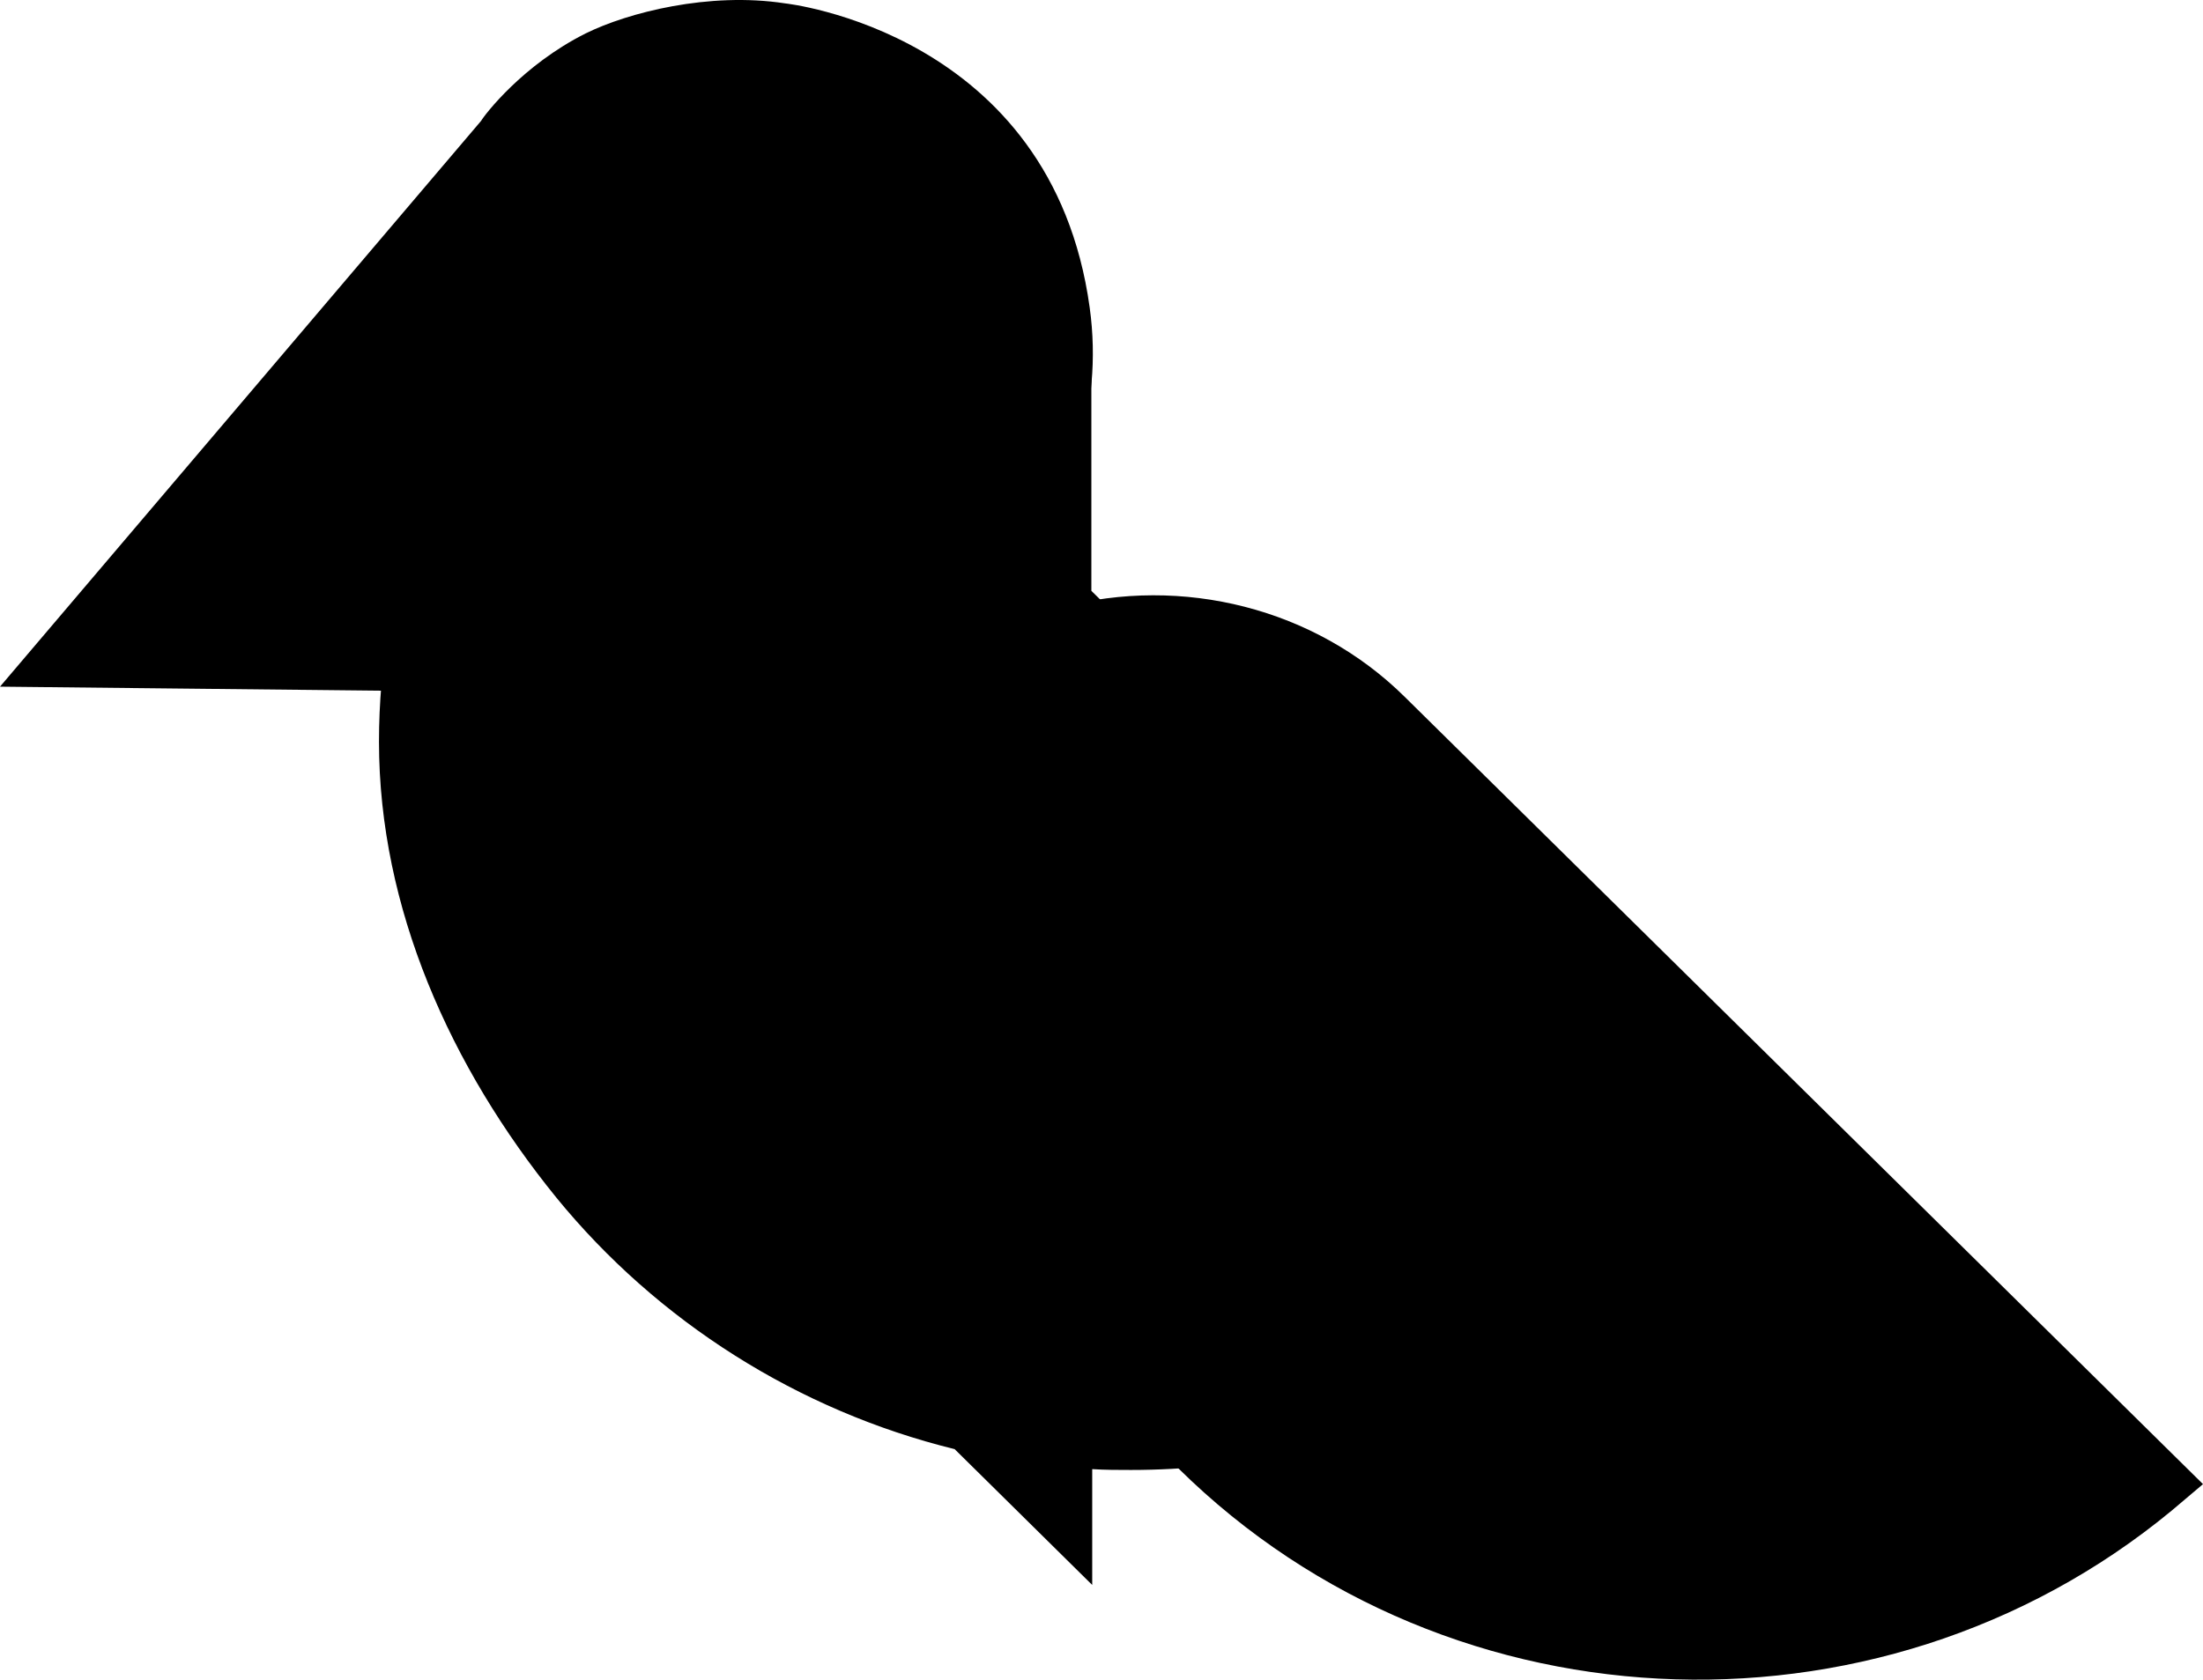
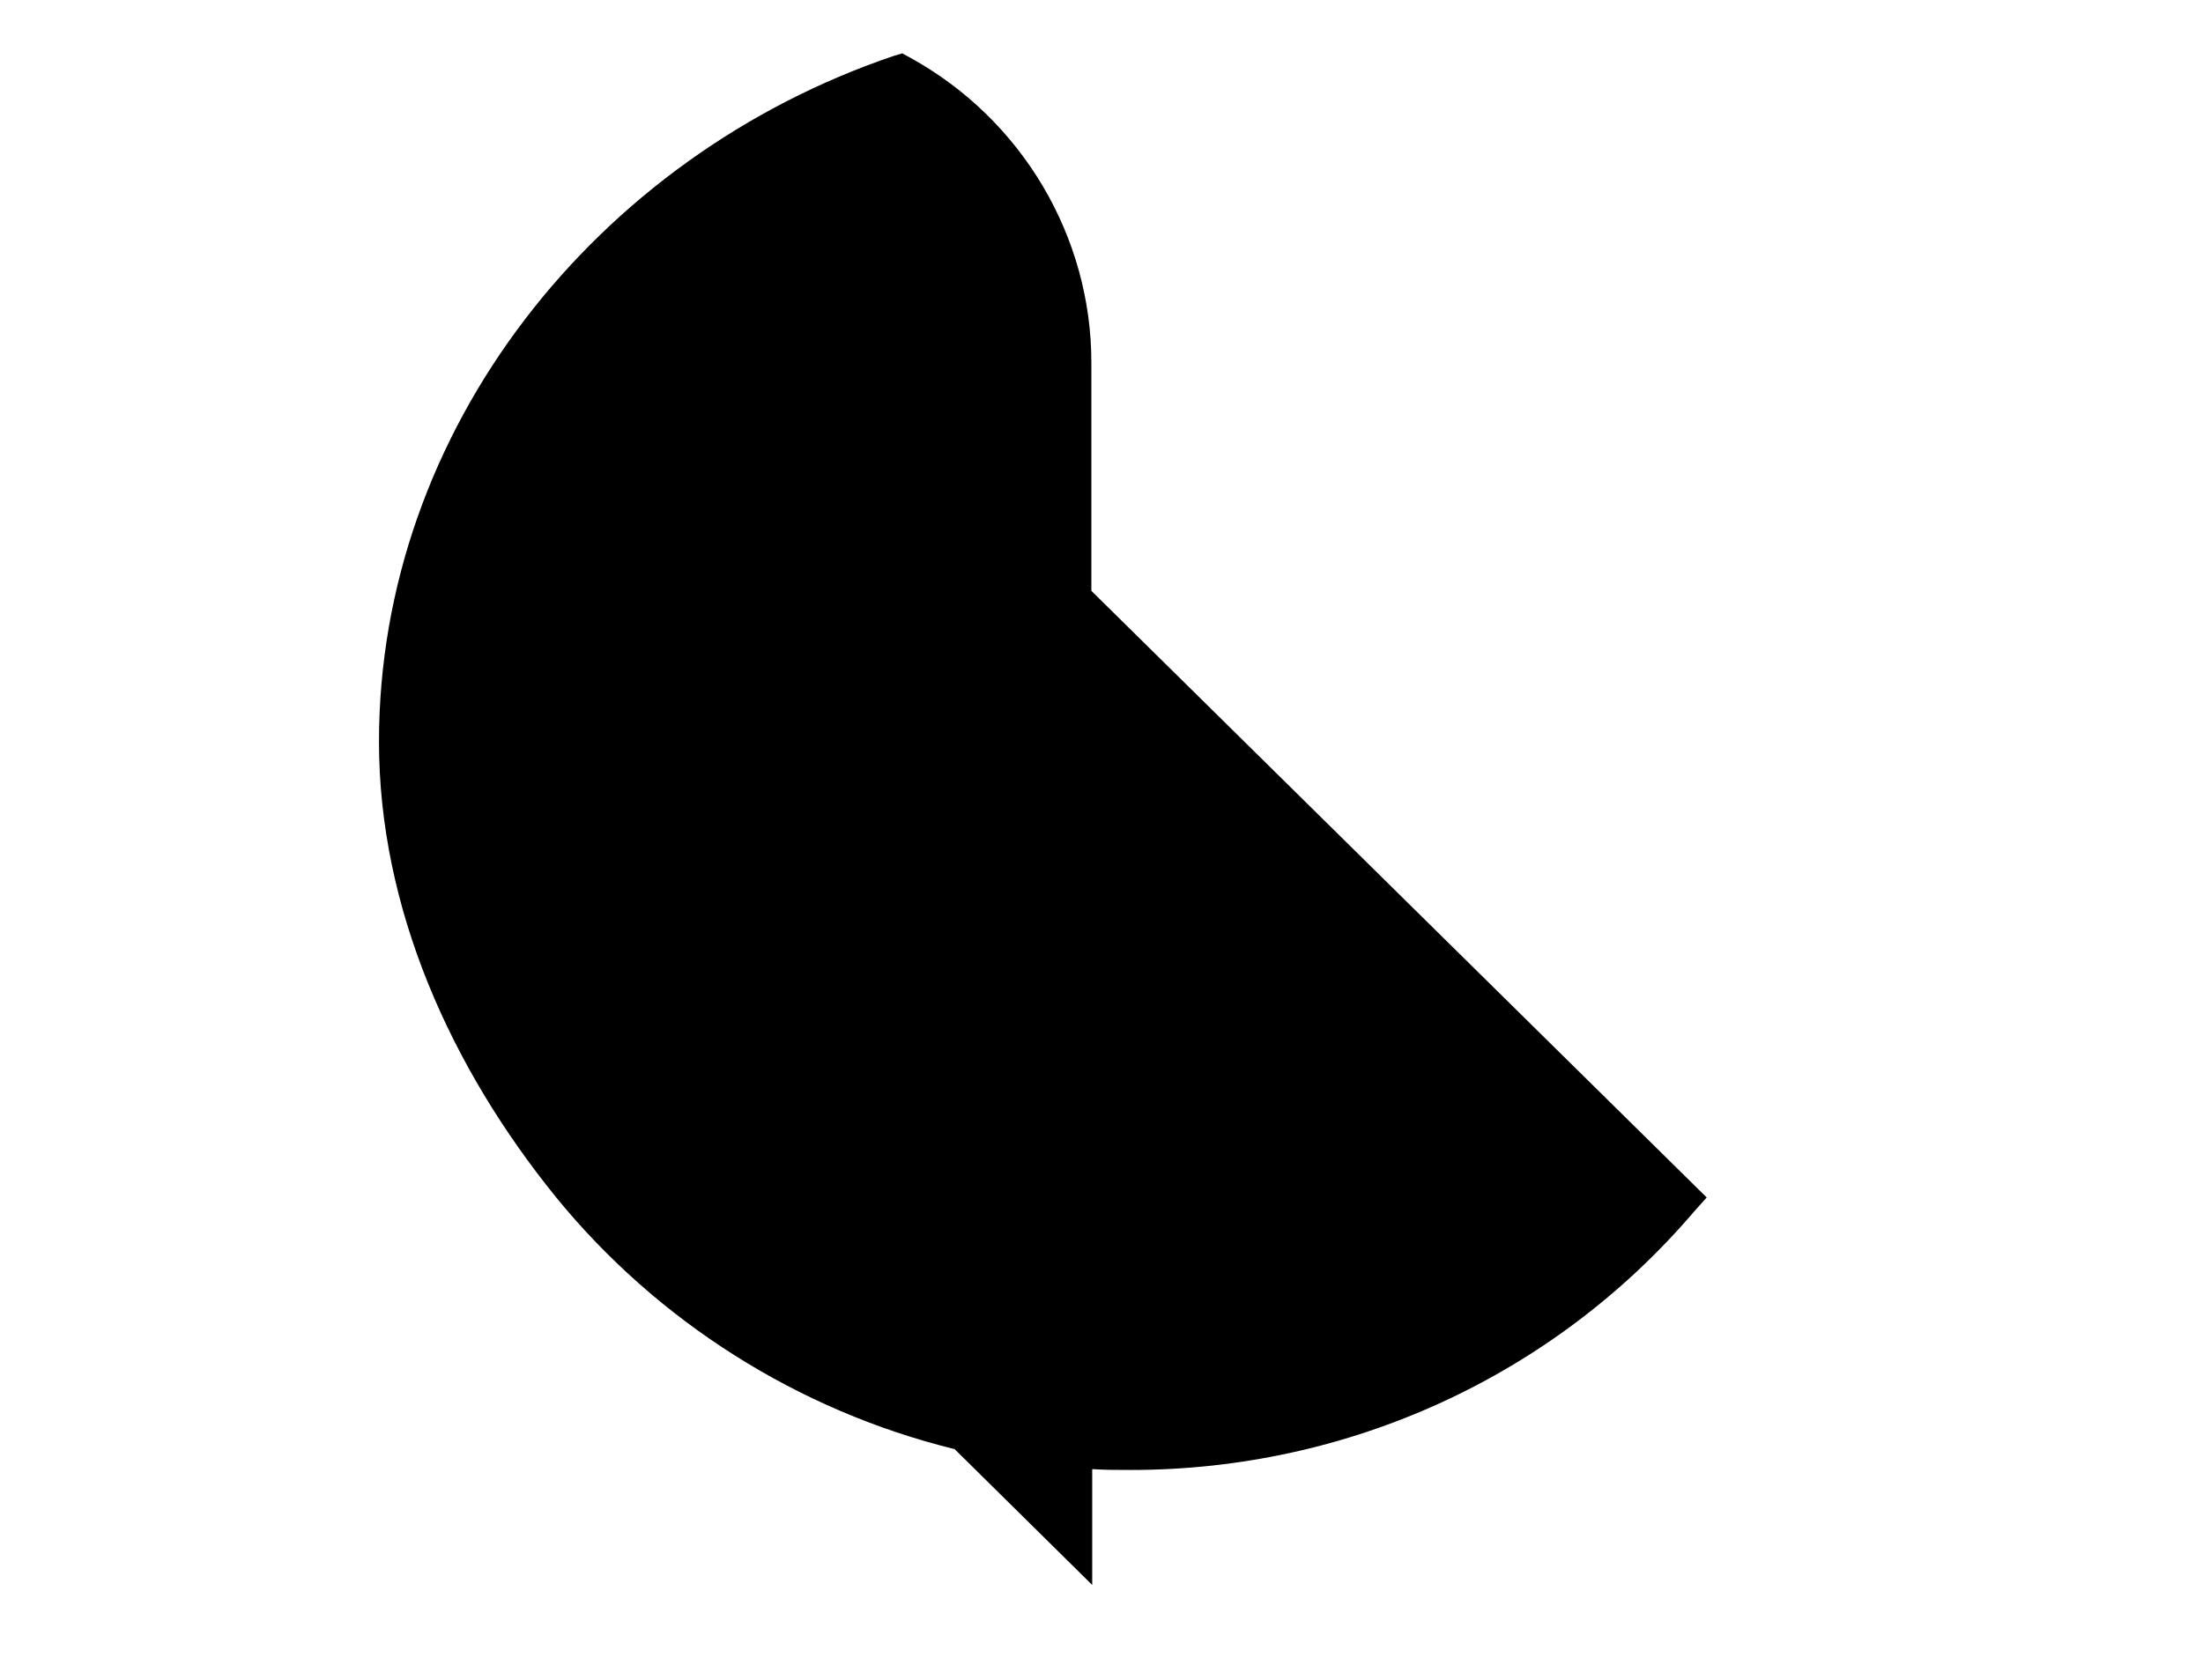
<svg xmlns="http://www.w3.org/2000/svg" width="257" height="196" viewBox="0 0 257 196" fill="none">
  <path d="M199.101 139.733L197.624 141.386C181.278 160.542 157.351 171.53 131.946 171.53C130.469 171.53 128.894 171.53 127.417 171.433V184.949L111.367 169.099C93.15 164.626 76.706 154.222 64.89 139.733C52.581 124.564 44.212 105.992 44.212 86.544C44.212 50.178 69.518 18.284 104.277 6.518L105.262 6.226L106.148 6.713C119.244 13.908 127.318 27.619 127.318 42.301V68.944L199.101 139.733Z" fill="#000000" />
-   <path d="M257 173.183L254.932 174.933C221.059 204.299 169.364 202.84 137.461 171.335C124.266 158.305 115.995 141.678 113.238 123.494C110.678 105.894 113.927 87.614 122.198 72.056L122.691 71.181L123.675 70.889C137.953 67.097 153.413 70.986 163.85 81.293L257 173.183Z" fill="#000000" />
-   <path d="M118.85 65.444C107.231 78.96 93.249 81.099 83.402 81.002H83.303H83.205L0 80.127L56.126 14.102C56.52 13.422 60.951 7.588 68.336 3.893C73.26 1.462 82.713 -0.969 91.575 0.392C91.575 0.392 122.69 3.698 127.121 35.884C128.795 47.941 124.561 58.734 118.85 65.444Z" fill="#000000" />
</svg>